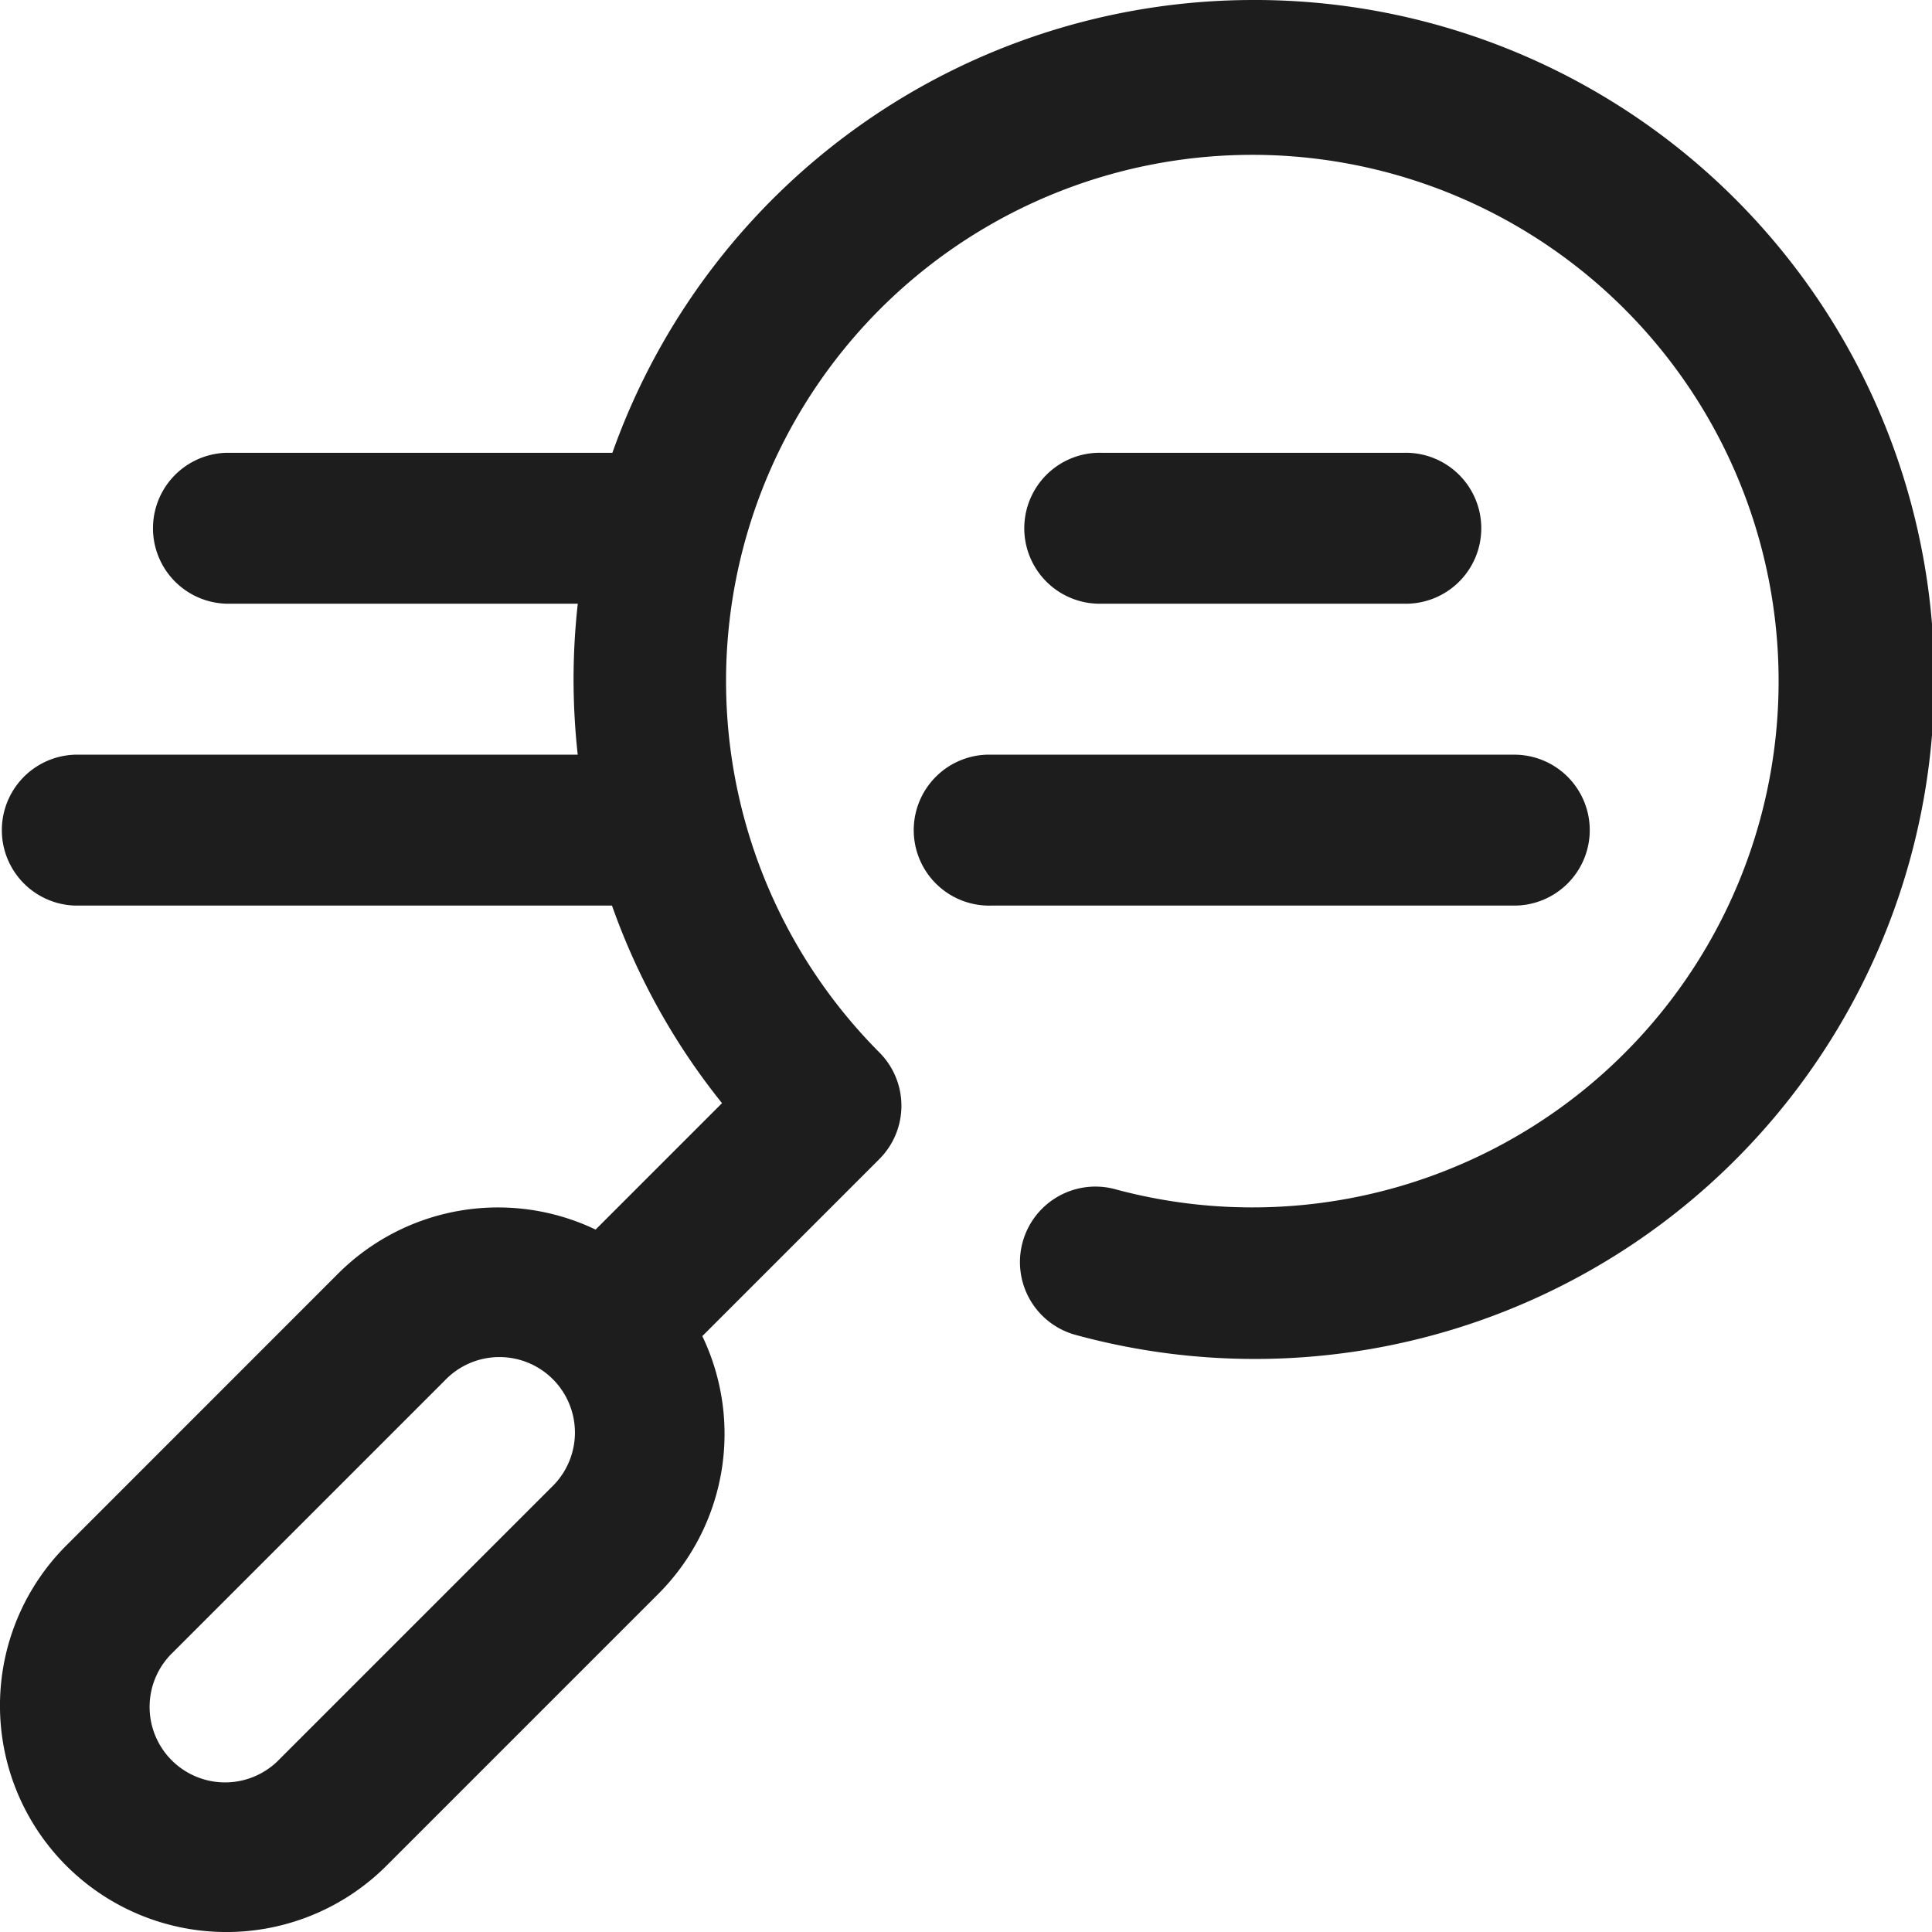
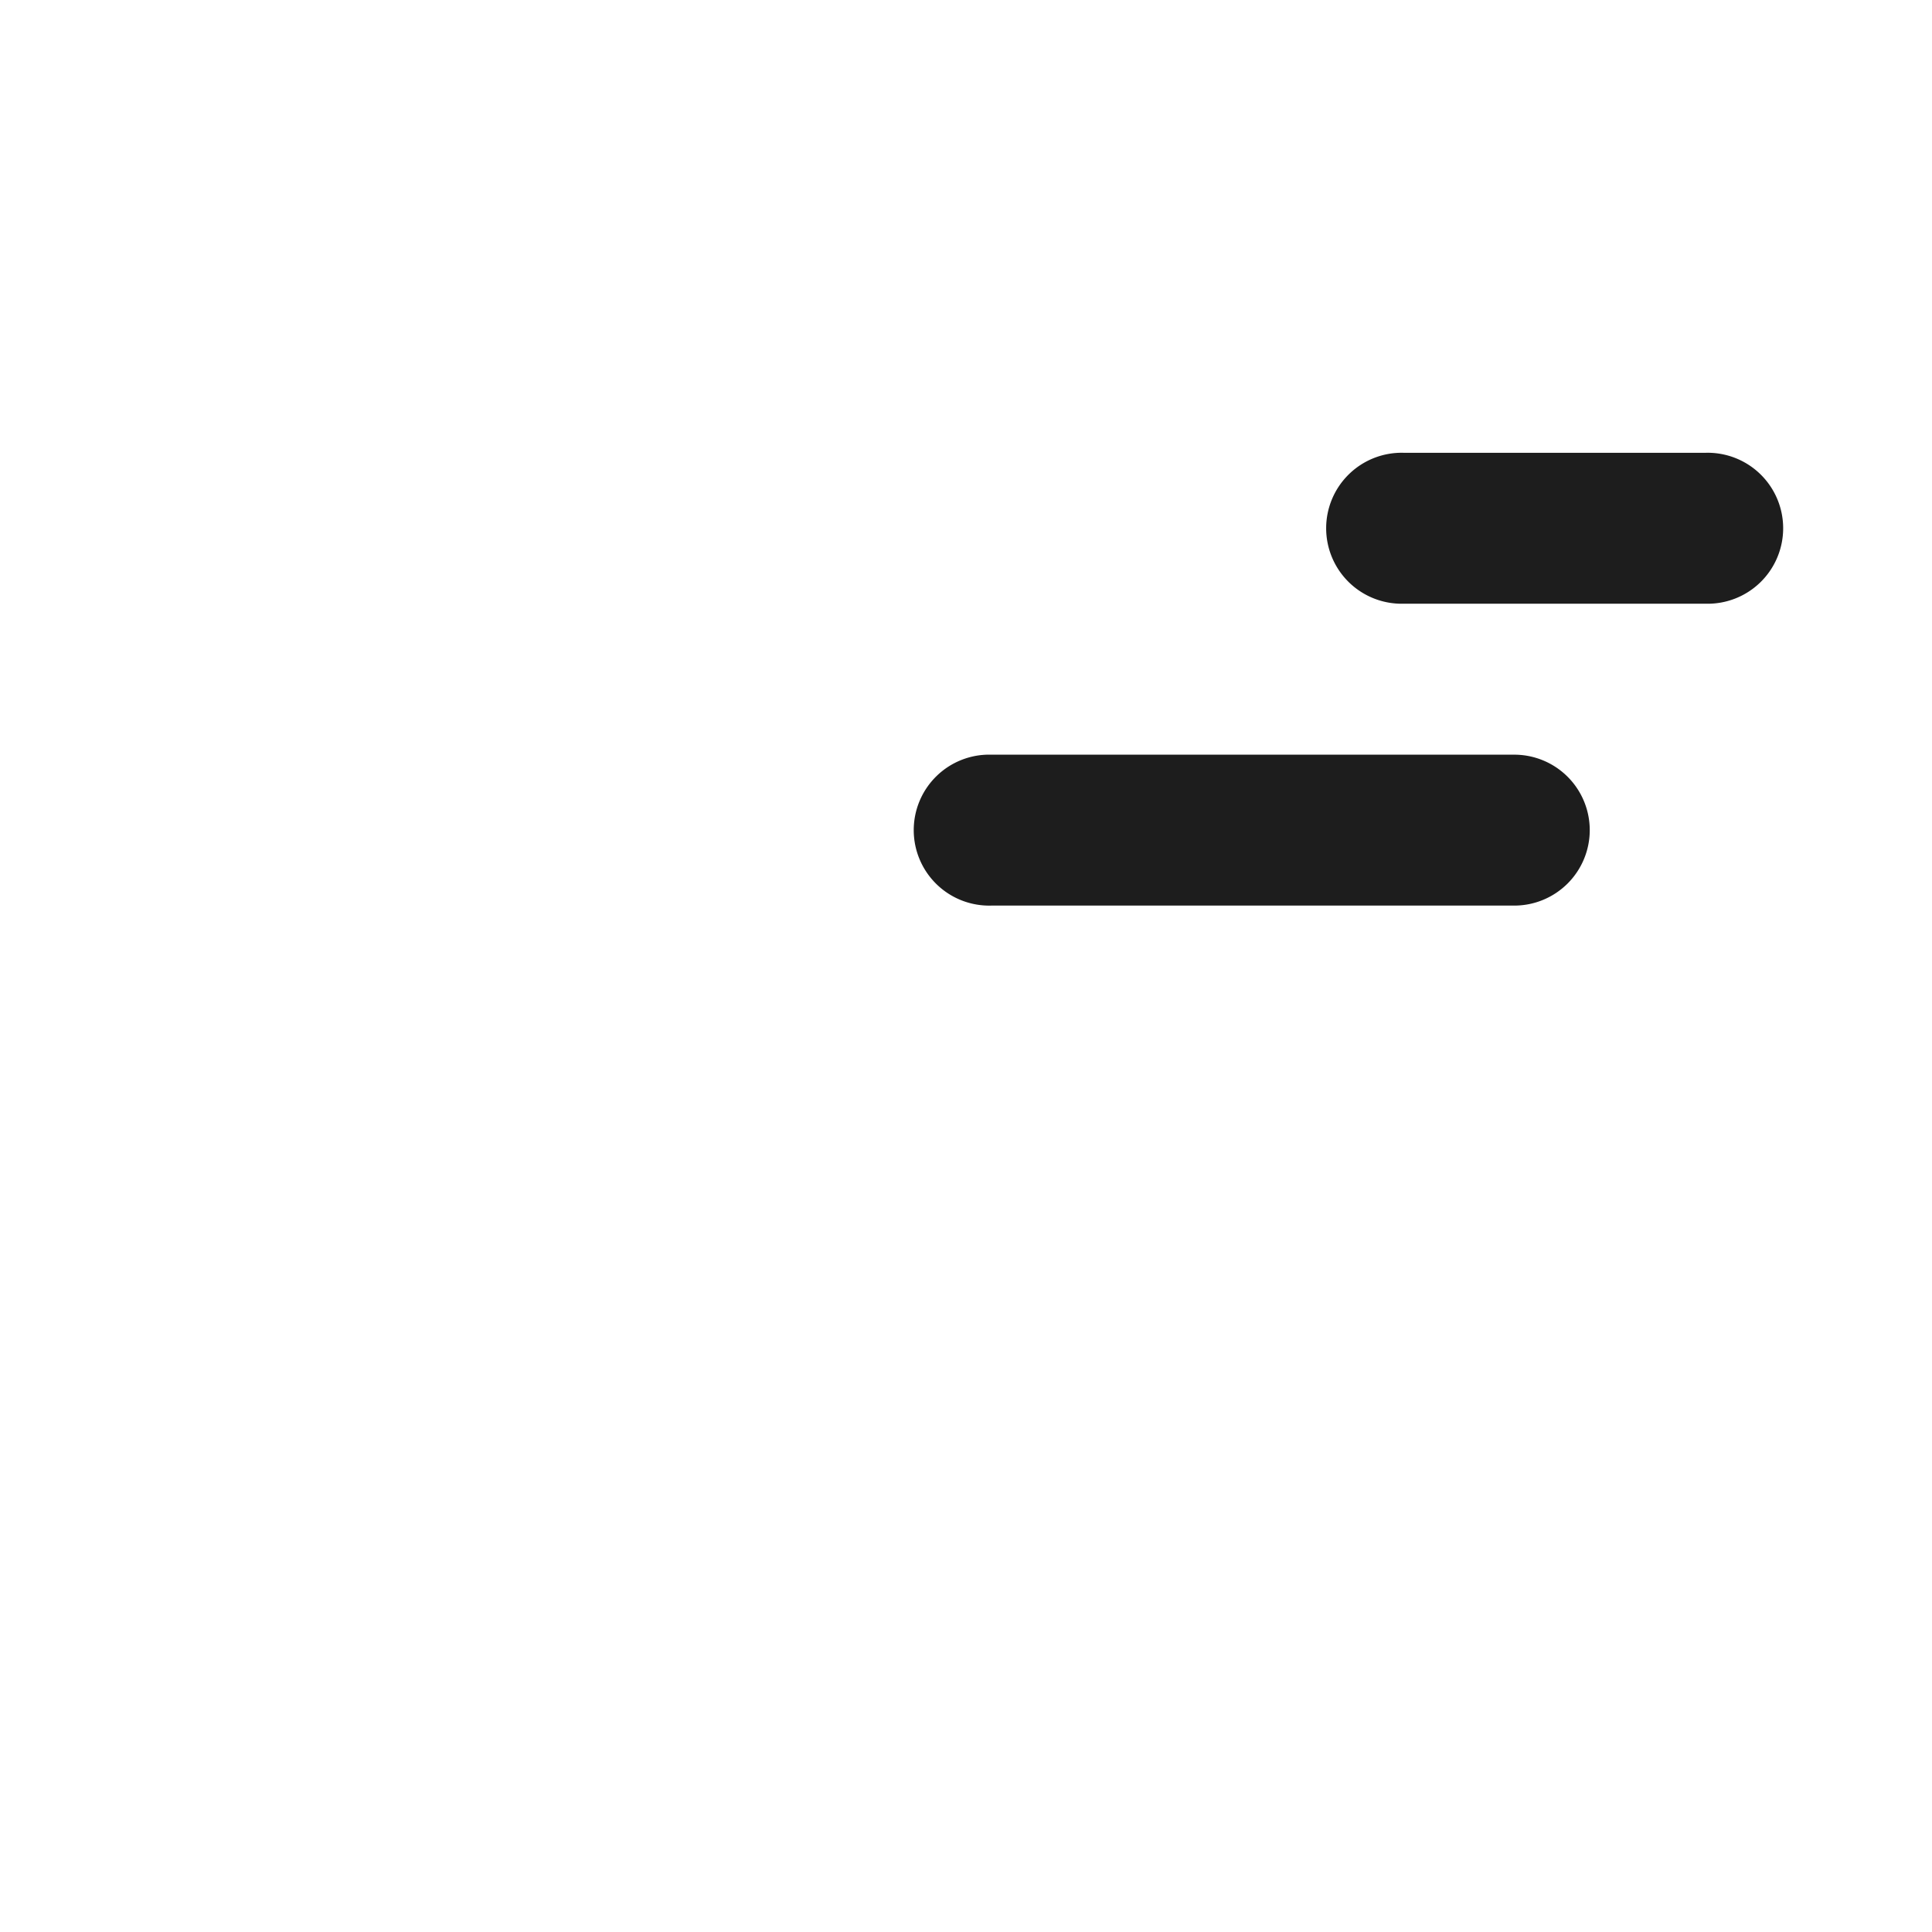
<svg xmlns="http://www.w3.org/2000/svg" id="Search_2_" width="33.836" height="33.836" viewBox="0 0 33.836 33.836">
  <g id="グループ_9559" data-name="グループ 9559">
-     <path id="パス_19412" data-name="パス 19412" d="M21.94,0A11.915,11.915,0,0,0,10.725,7.93H3.965a1.322,1.322,0,0,0,0,2.643h6.154a11.961,11.961,0,0,0-.074,1.322,12.093,12.093,0,0,0,.073,1.322h-8.8a1.322,1.322,0,0,0,0,2.643h9.4a11.789,11.789,0,0,0,1.927,3.46l-2.214,2.214a3.963,3.963,0,0,0-4.512.774L1.161,27.067a3.965,3.965,0,1,0,5.608,5.608l4.758-4.758A3.963,3.963,0,0,0,12.3,23.4l3.1-3.1a1.322,1.322,0,0,0,0-1.869,9.217,9.217,0,1,1,4.144,2.4,1.322,1.322,0,1,0-.683,2.554A11.9,11.9,0,1,0,21.94,0ZM9.658,26.047,4.9,30.805a1.322,1.322,0,1,1-1.869-1.869l4.758-4.758a1.322,1.322,0,1,1,1.869,1.869Z" fill="#1d1d1d" />
    <path id="パス_19413" data-name="パス 19413" d="M254.506,201.322A1.322,1.322,0,0,0,253.184,200h-9.159a1.322,1.322,0,1,0,0,2.643h9.159A1.322,1.322,0,0,0,254.506,201.322Z" transform="translate(-226.664 -186.783)" fill="#1d1d1d" />
  </g>
  <g id="グループ_9560" data-name="グループ 9560" transform="translate(17.975 7.93)">
-     <path id="パス_19414" data-name="パス 19414" d="M278.609,122.643h-5.287a1.322,1.322,0,1,1,0-2.643h5.287a1.322,1.322,0,1,1,0,2.643Z" transform="translate(-272 -120)" fill="#1d1d1d" />
+     <path id="パス_19414" data-name="パス 19414" d="M278.609,122.643a1.322,1.322,0,1,1,0-2.643h5.287a1.322,1.322,0,1,1,0,2.643Z" transform="translate(-272 -120)" fill="#1d1d1d" />
  </g>
</svg>